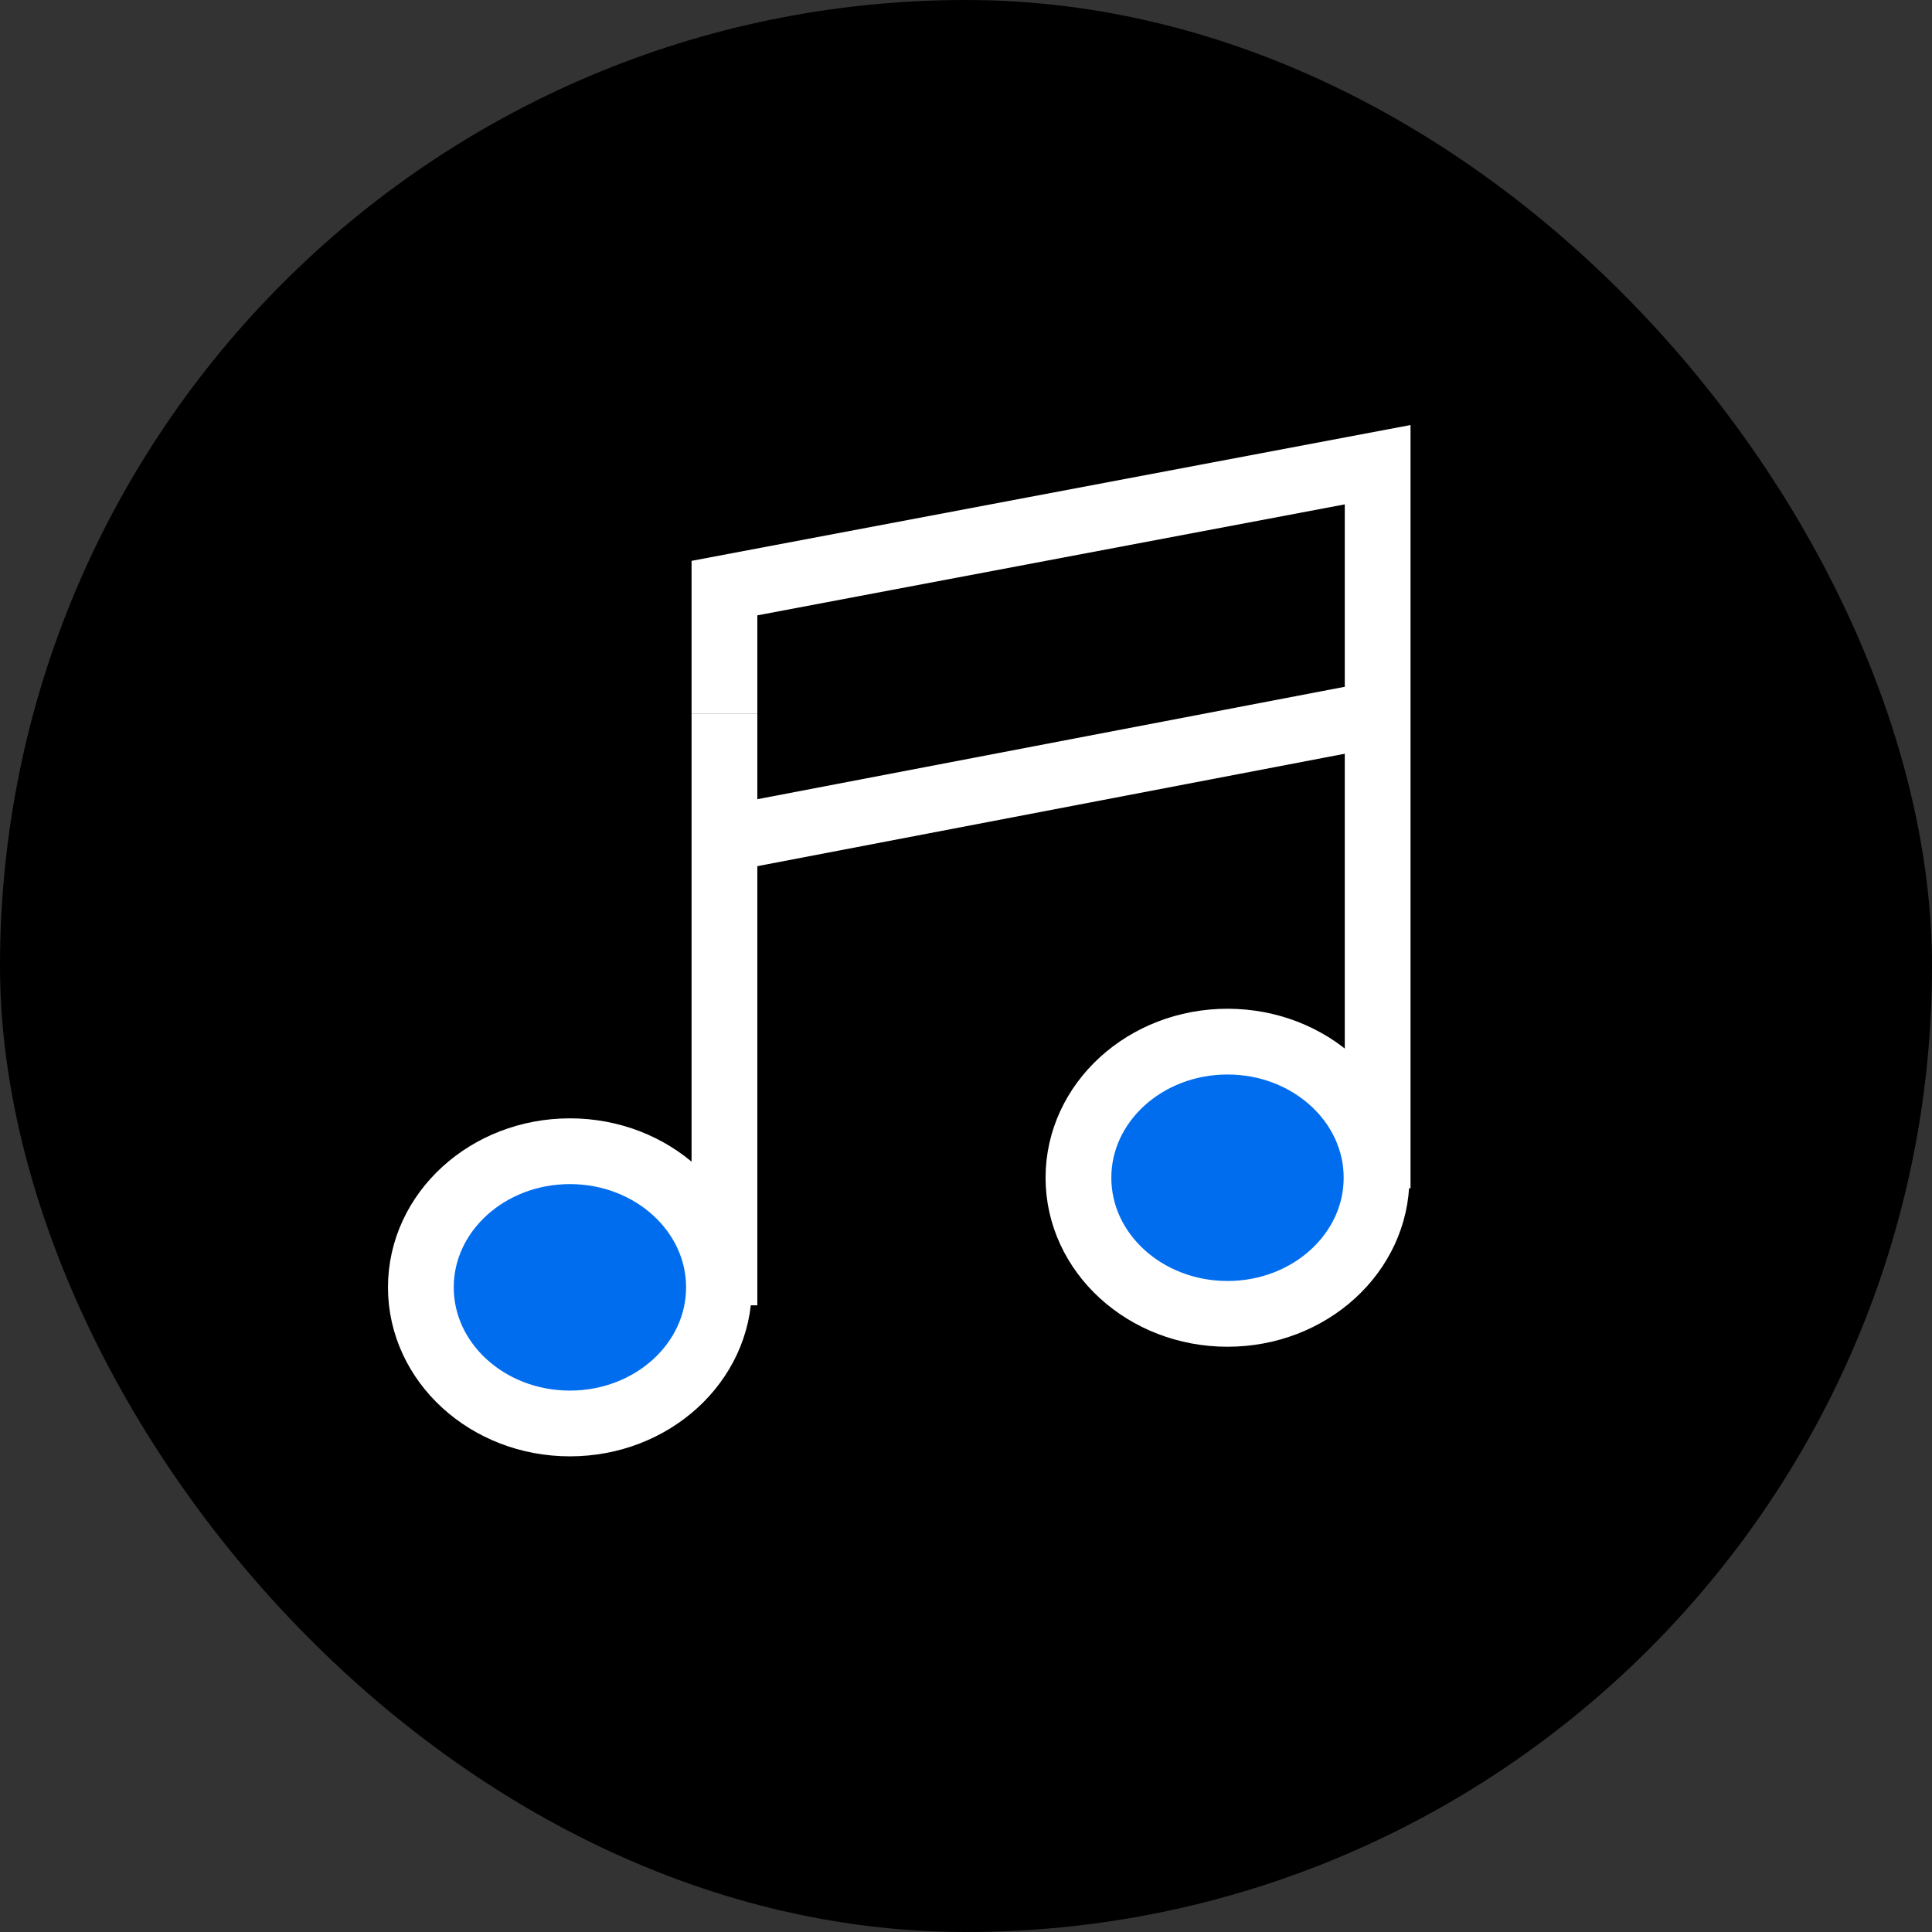
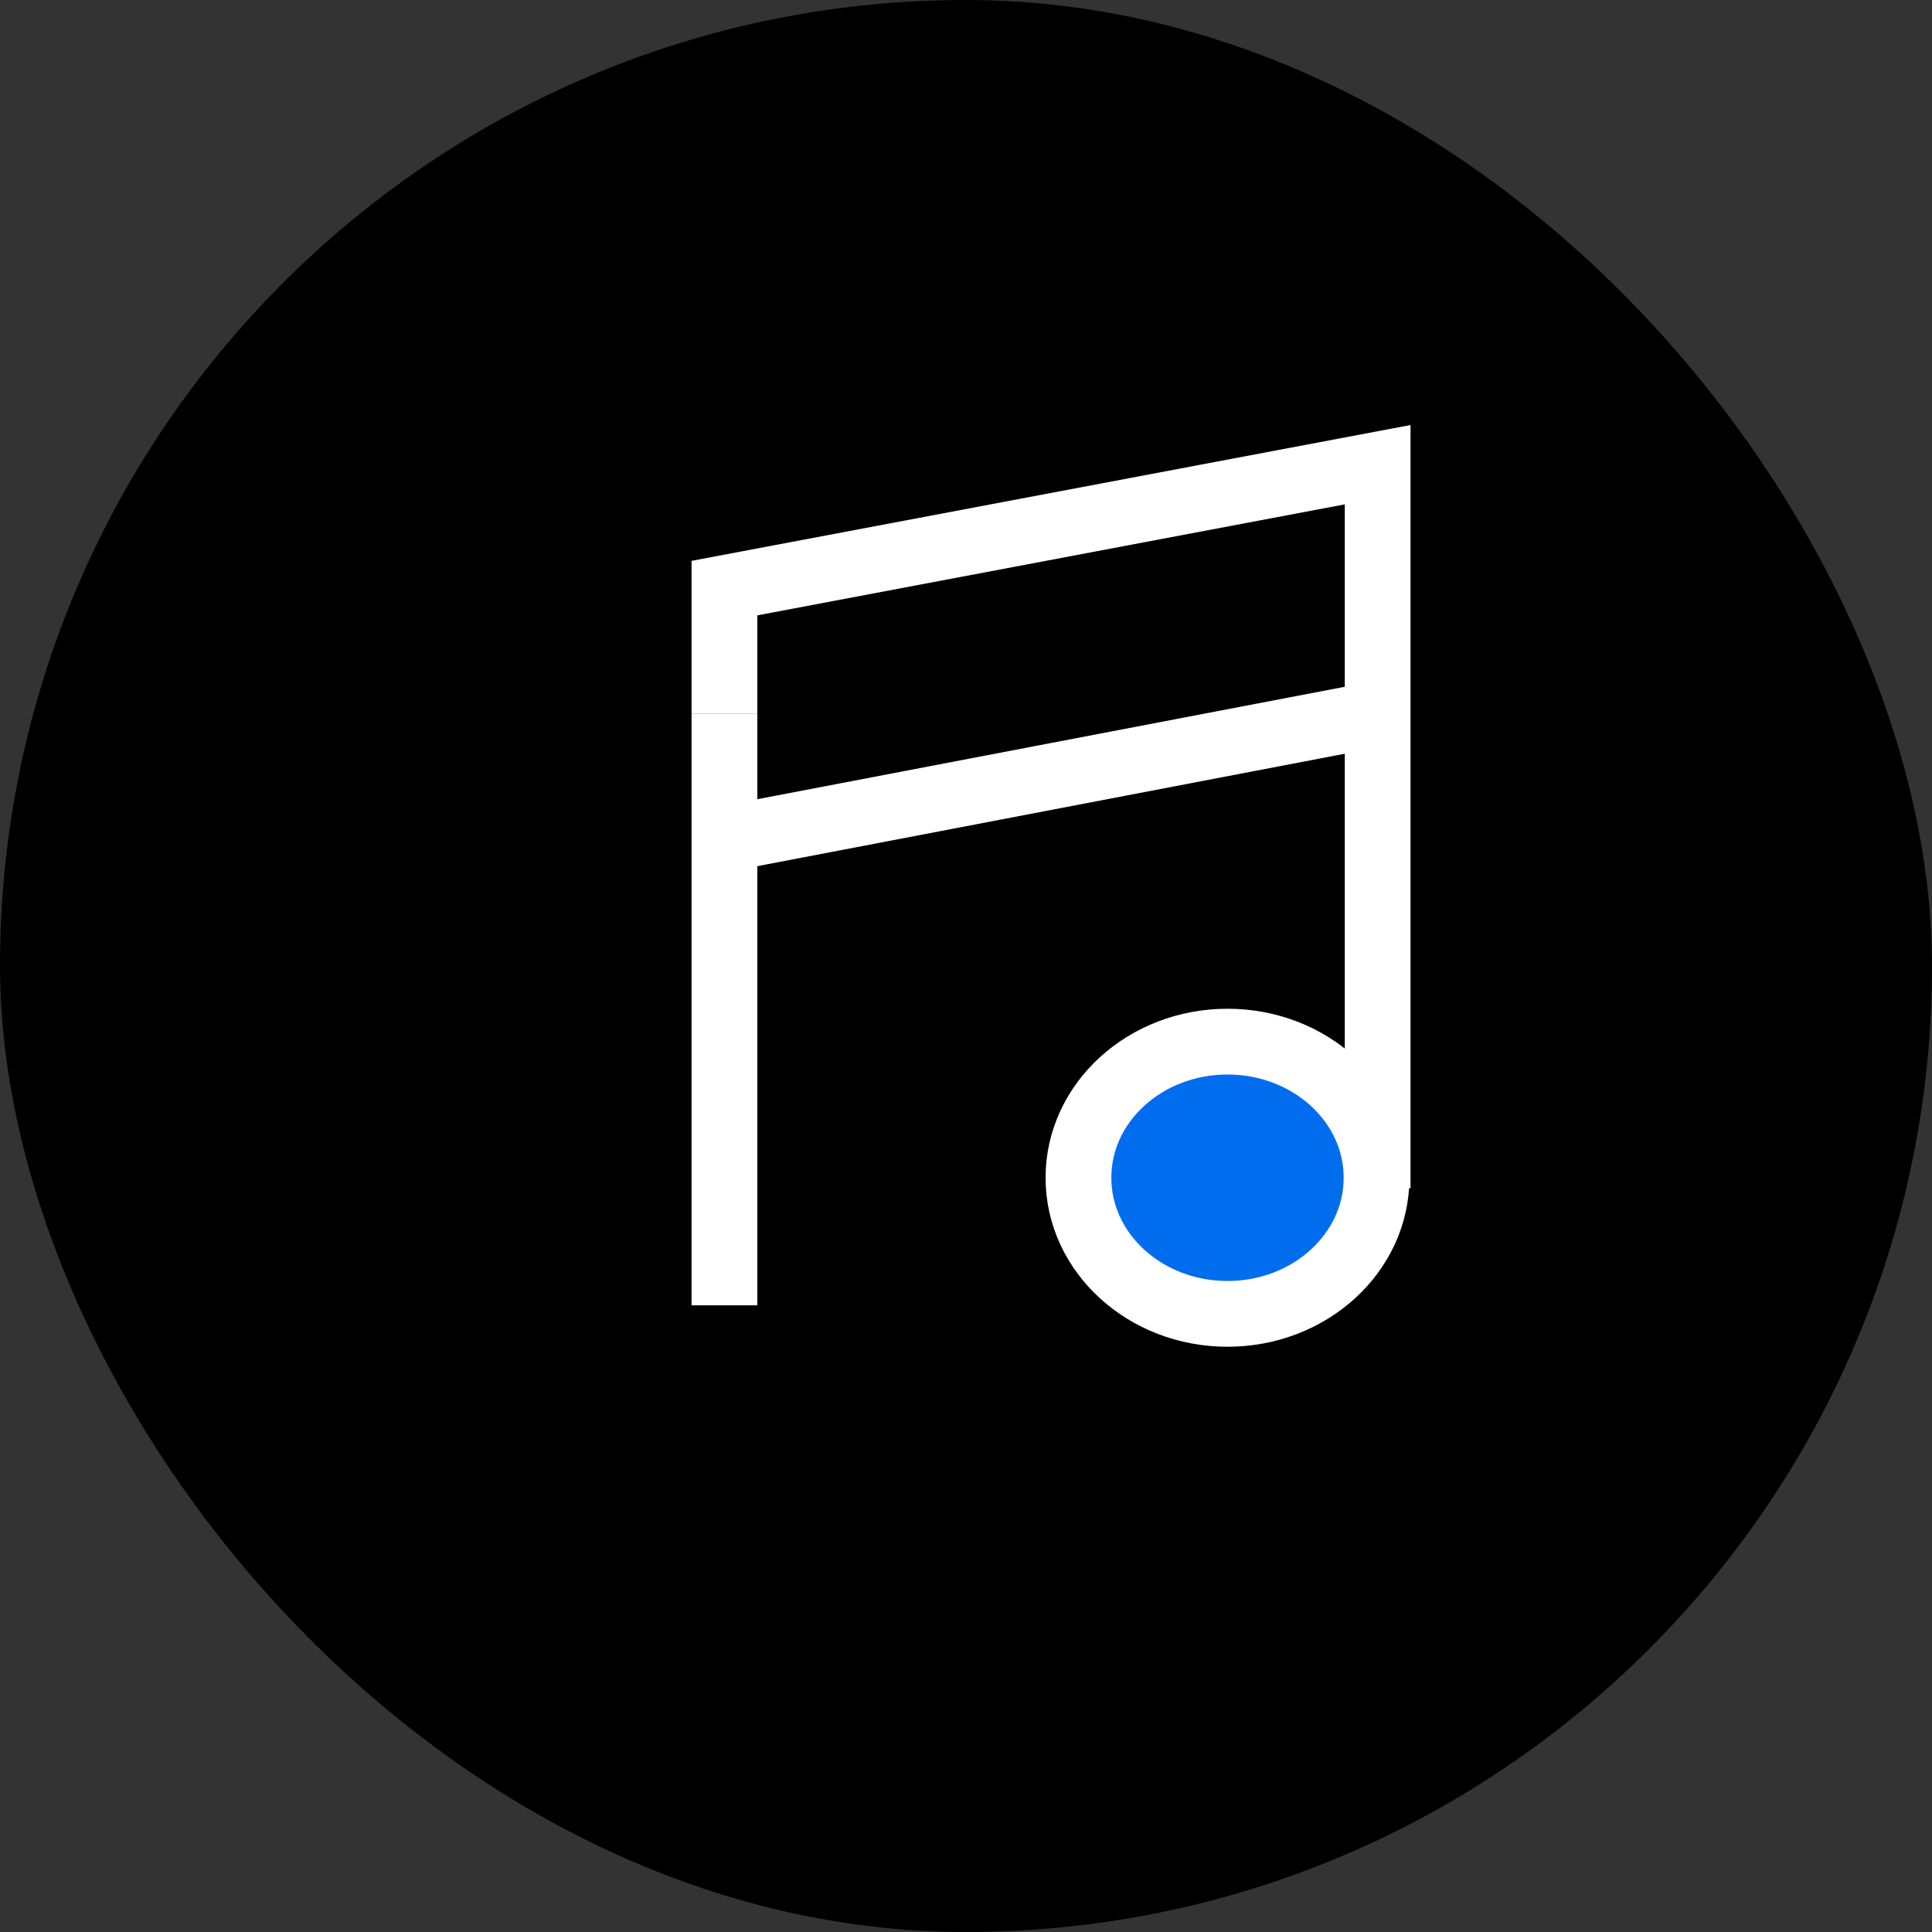
<svg xmlns="http://www.w3.org/2000/svg" viewBox="0 0 88.14 88.14">
  <rect x="0" y="0" width="88.14" height="88.14" fill="#333333" stroke="none" />
  <defs>
    <style>.cls-1{fill:none;}.cls-1,.cls-2{stroke:#fff;stroke-miterlimit:10;stroke-width:3px;}.cls-2{fill:#006def;}</style>
  </defs>
  <g id="Calque_2" data-name="Calque 2">
    <g id="Layer_1" data-name="Layer 1">
      <rect width="88.14" height="88.14" rx="44.07" />
      <line class="cls-1" x1="33.05" y1="59.55" x2="33.05" y2="32.57" />
-       <ellipse class="cls-2" cx="26" cy="58.73" rx="6.8" ry="6.21" />
      <polyline class="cls-1" points="33.05 32.57 33.05 26.83 62.85 21.2 62.85 54.21" />
      <line class="cls-1" x1="31.98" y1="38.48" x2="62.86" y2="32.57" />
      <ellipse class="cls-2" cx="56" cy="53.73" rx="6.8" ry="6.21" />
    </g>
  </g>
</svg>